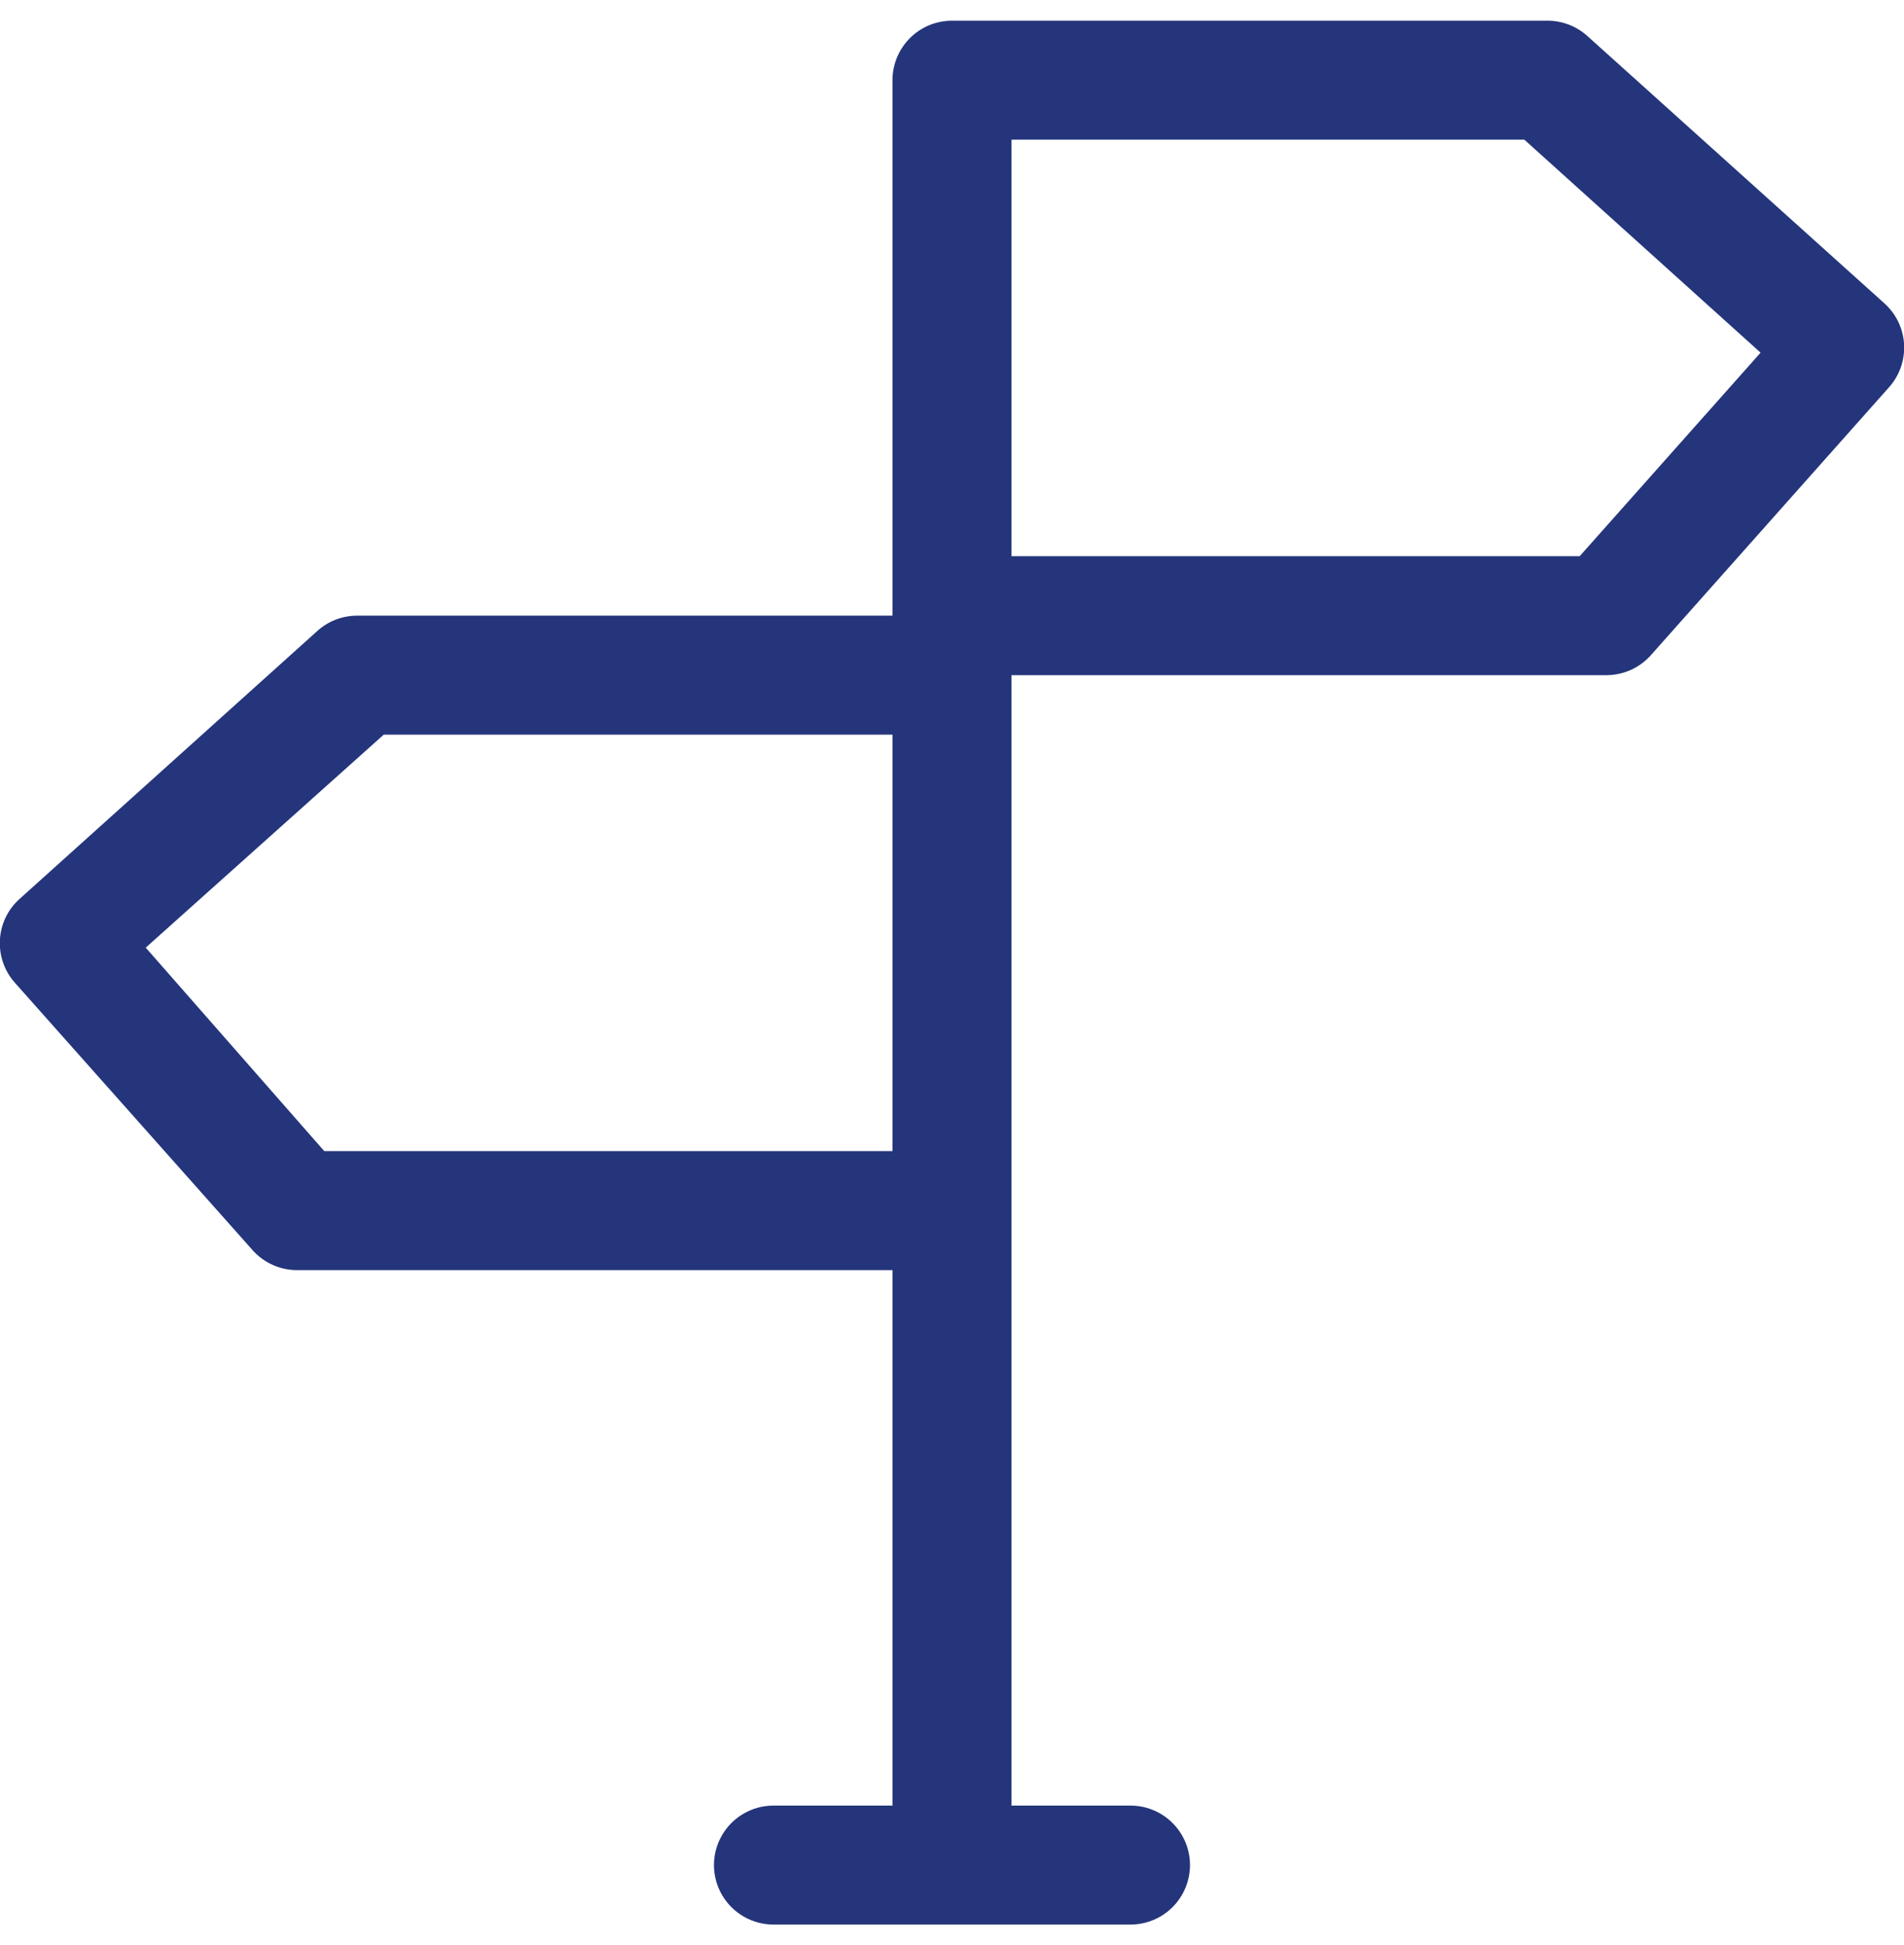
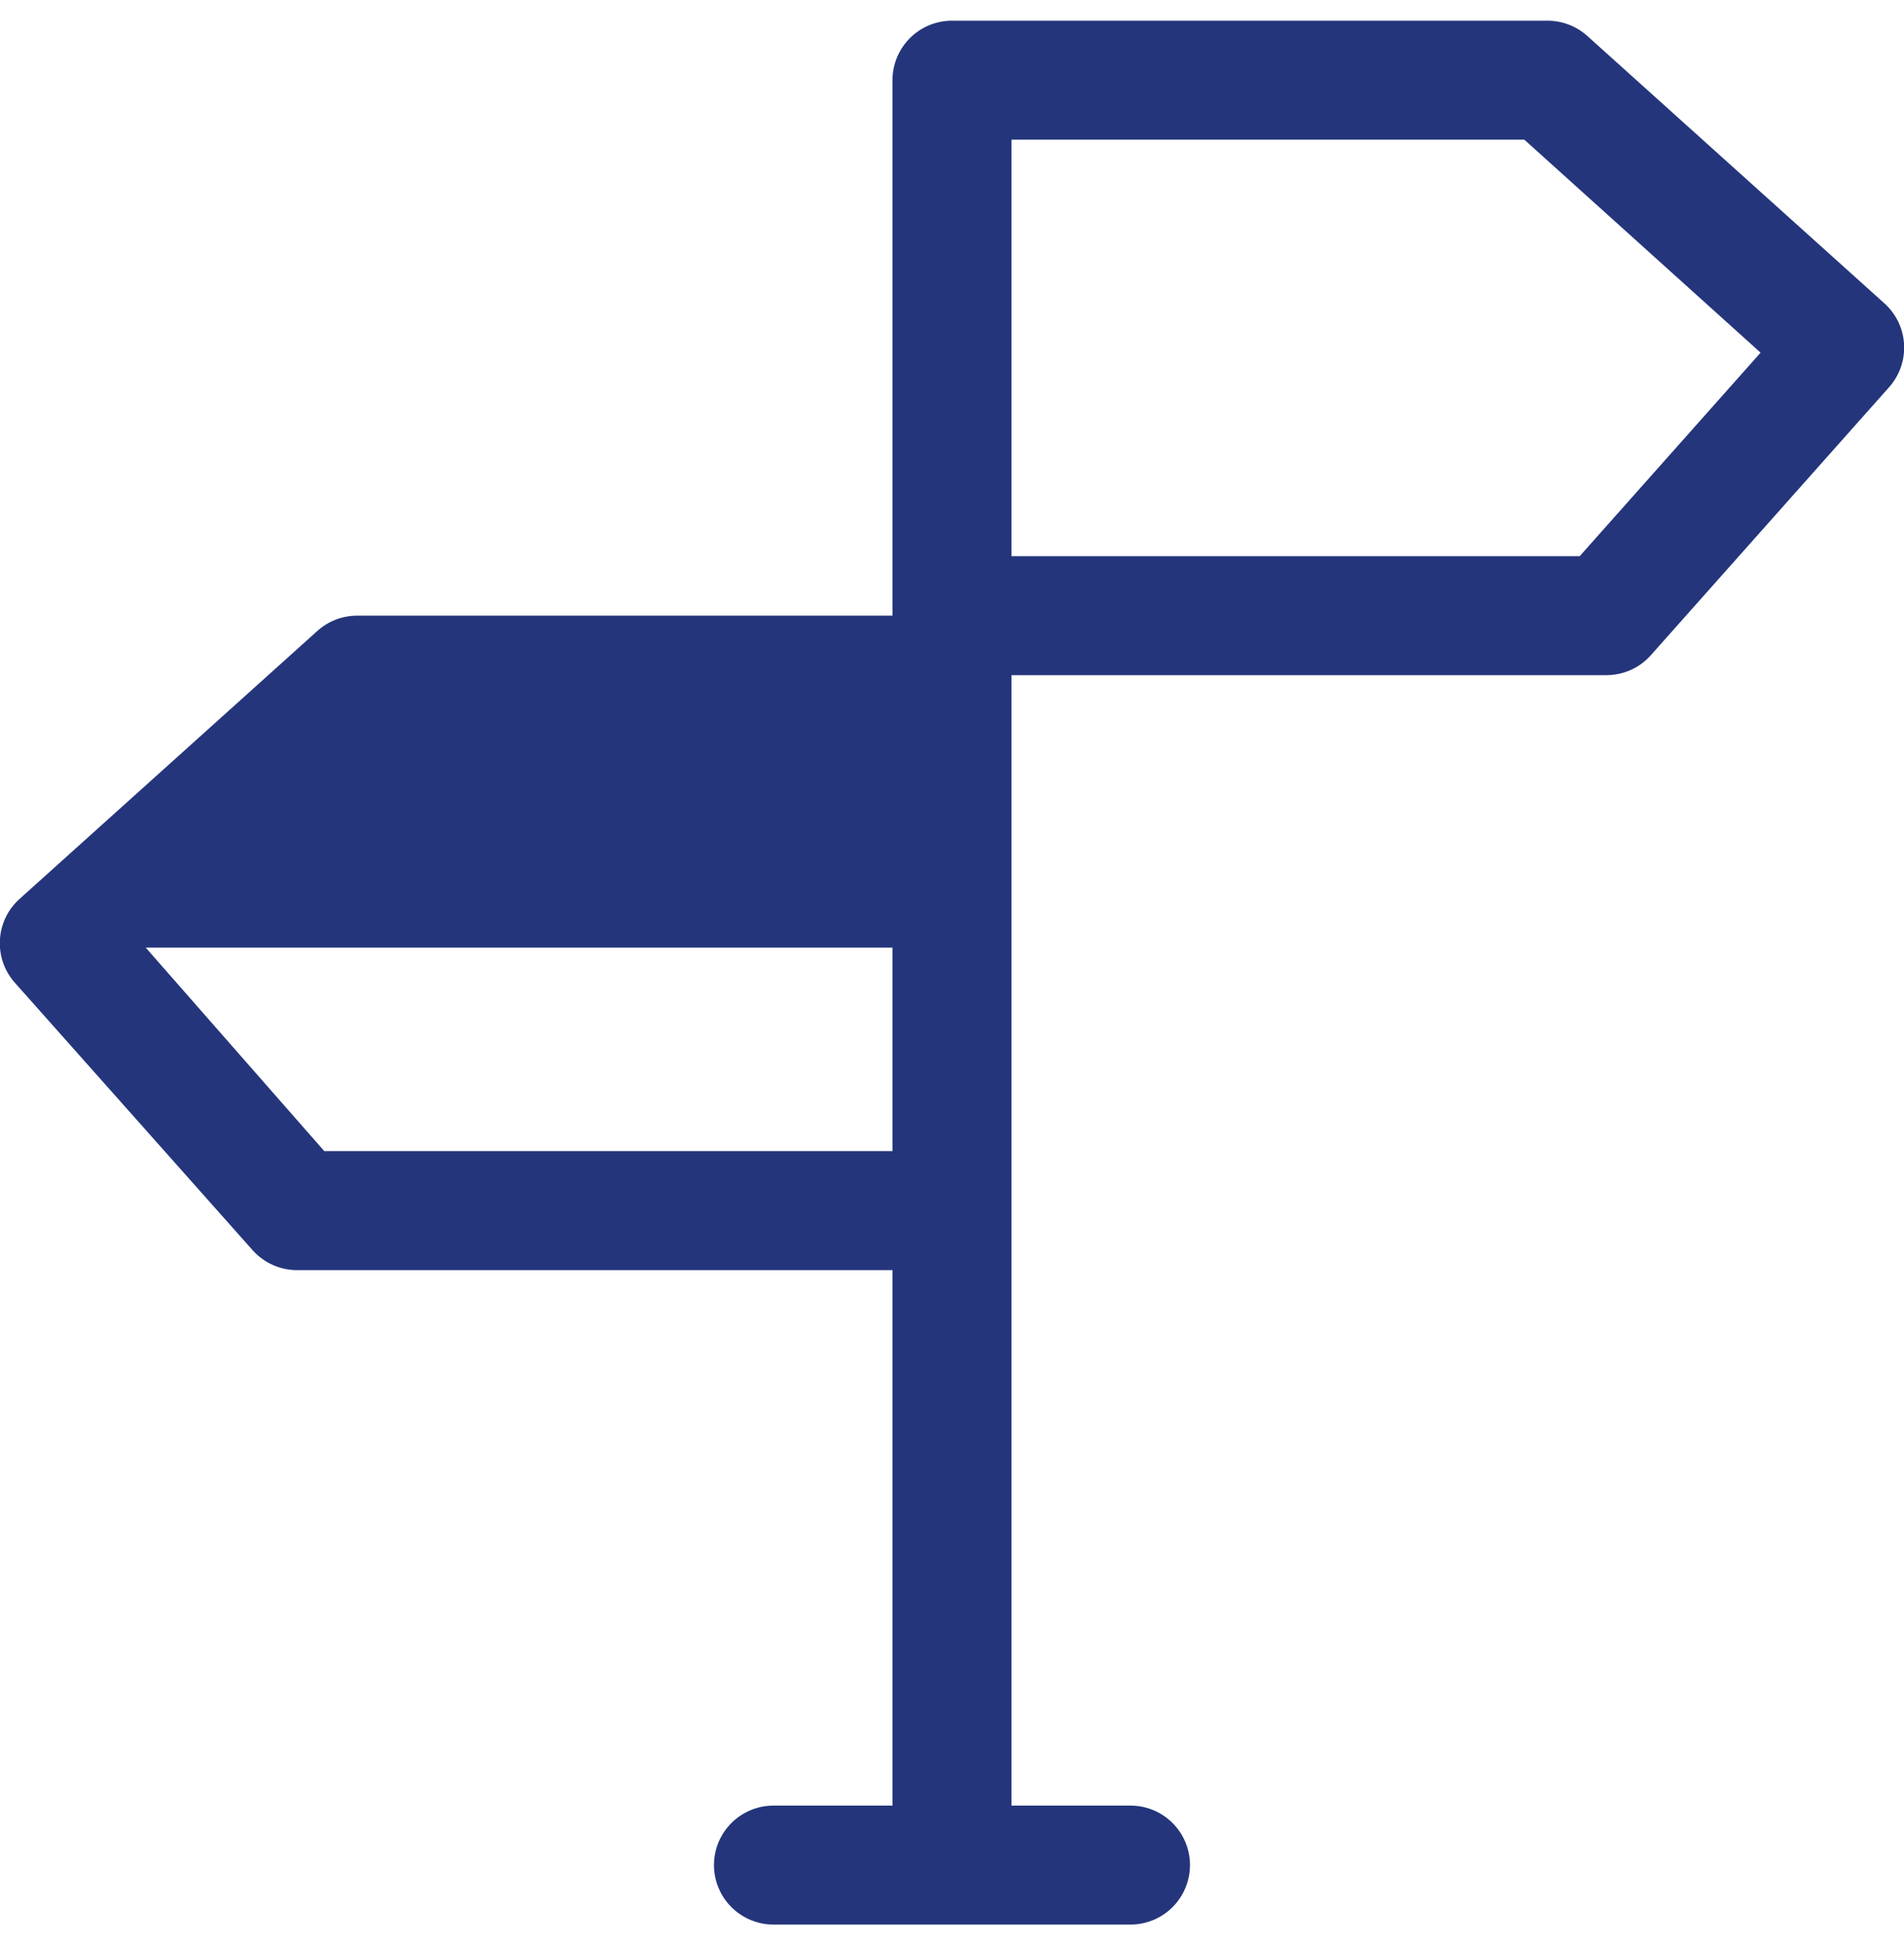
<svg xmlns="http://www.w3.org/2000/svg" width="46" height="47" viewBox="0 0 46 47" fill="none">
-   <path d="M24.437 16.313H38.812C39.225 16.312 39.618 16.134 39.89 15.824L45.64 9.355C45.893 9.071 46.023 8.698 46.002 8.318C45.98 7.938 45.809 7.582 45.525 7.328L38.338 0.859C38.072 0.625 37.729 0.497 37.375 0.5H23C22.619 0.5 22.253 0.651 21.983 0.921C21.714 1.191 21.562 1.556 21.562 1.938V14.875H8.625C8.268 14.876 7.925 15.009 7.662 15.249L0.474 21.718C0.19 21.971 0.019 22.327 -0.002 22.707C-0.024 23.087 0.106 23.46 0.359 23.744L6.109 30.213C6.384 30.518 6.777 30.691 7.187 30.688H21.562V43.625H18.687C18.174 43.625 17.699 43.899 17.442 44.344C17.185 44.788 17.185 45.337 17.442 45.781C17.699 46.226 18.174 46.5 18.687 46.5H27.312C27.826 46.5 28.3 46.226 28.557 45.781C28.814 45.337 28.814 44.788 28.557 44.344C28.3 43.899 27.826 43.625 27.312 43.625H24.437L24.437 16.313ZM42.535 8.521L38.165 13.438H24.437V3.375H36.828L42.535 8.521ZM7.834 27.812L3.521 22.896L9.271 17.75H21.562V27.812H7.834Z" fill="#24357B" />
+   <path d="M24.437 16.313H38.812C39.225 16.312 39.618 16.134 39.89 15.824L45.64 9.355C45.893 9.071 46.023 8.698 46.002 8.318C45.98 7.938 45.809 7.582 45.525 7.328L38.338 0.859C38.072 0.625 37.729 0.497 37.375 0.5H23C22.619 0.5 22.253 0.651 21.983 0.921C21.714 1.191 21.562 1.556 21.562 1.938V14.875H8.625C8.268 14.876 7.925 15.009 7.662 15.249L0.474 21.718C0.19 21.971 0.019 22.327 -0.002 22.707C-0.024 23.087 0.106 23.46 0.359 23.744L6.109 30.213C6.384 30.518 6.777 30.691 7.187 30.688H21.562V43.625H18.687C18.174 43.625 17.699 43.899 17.442 44.344C17.185 44.788 17.185 45.337 17.442 45.781C17.699 46.226 18.174 46.5 18.687 46.5H27.312C27.826 46.5 28.3 46.226 28.557 45.781C28.814 45.337 28.814 44.788 28.557 44.344C28.3 43.899 27.826 43.625 27.312 43.625H24.437L24.437 16.313ZM42.535 8.521L38.165 13.438H24.437V3.375H36.828L42.535 8.521ZM7.834 27.812L3.521 22.896H21.562V27.812H7.834Z" fill="#24357B" />
</svg>